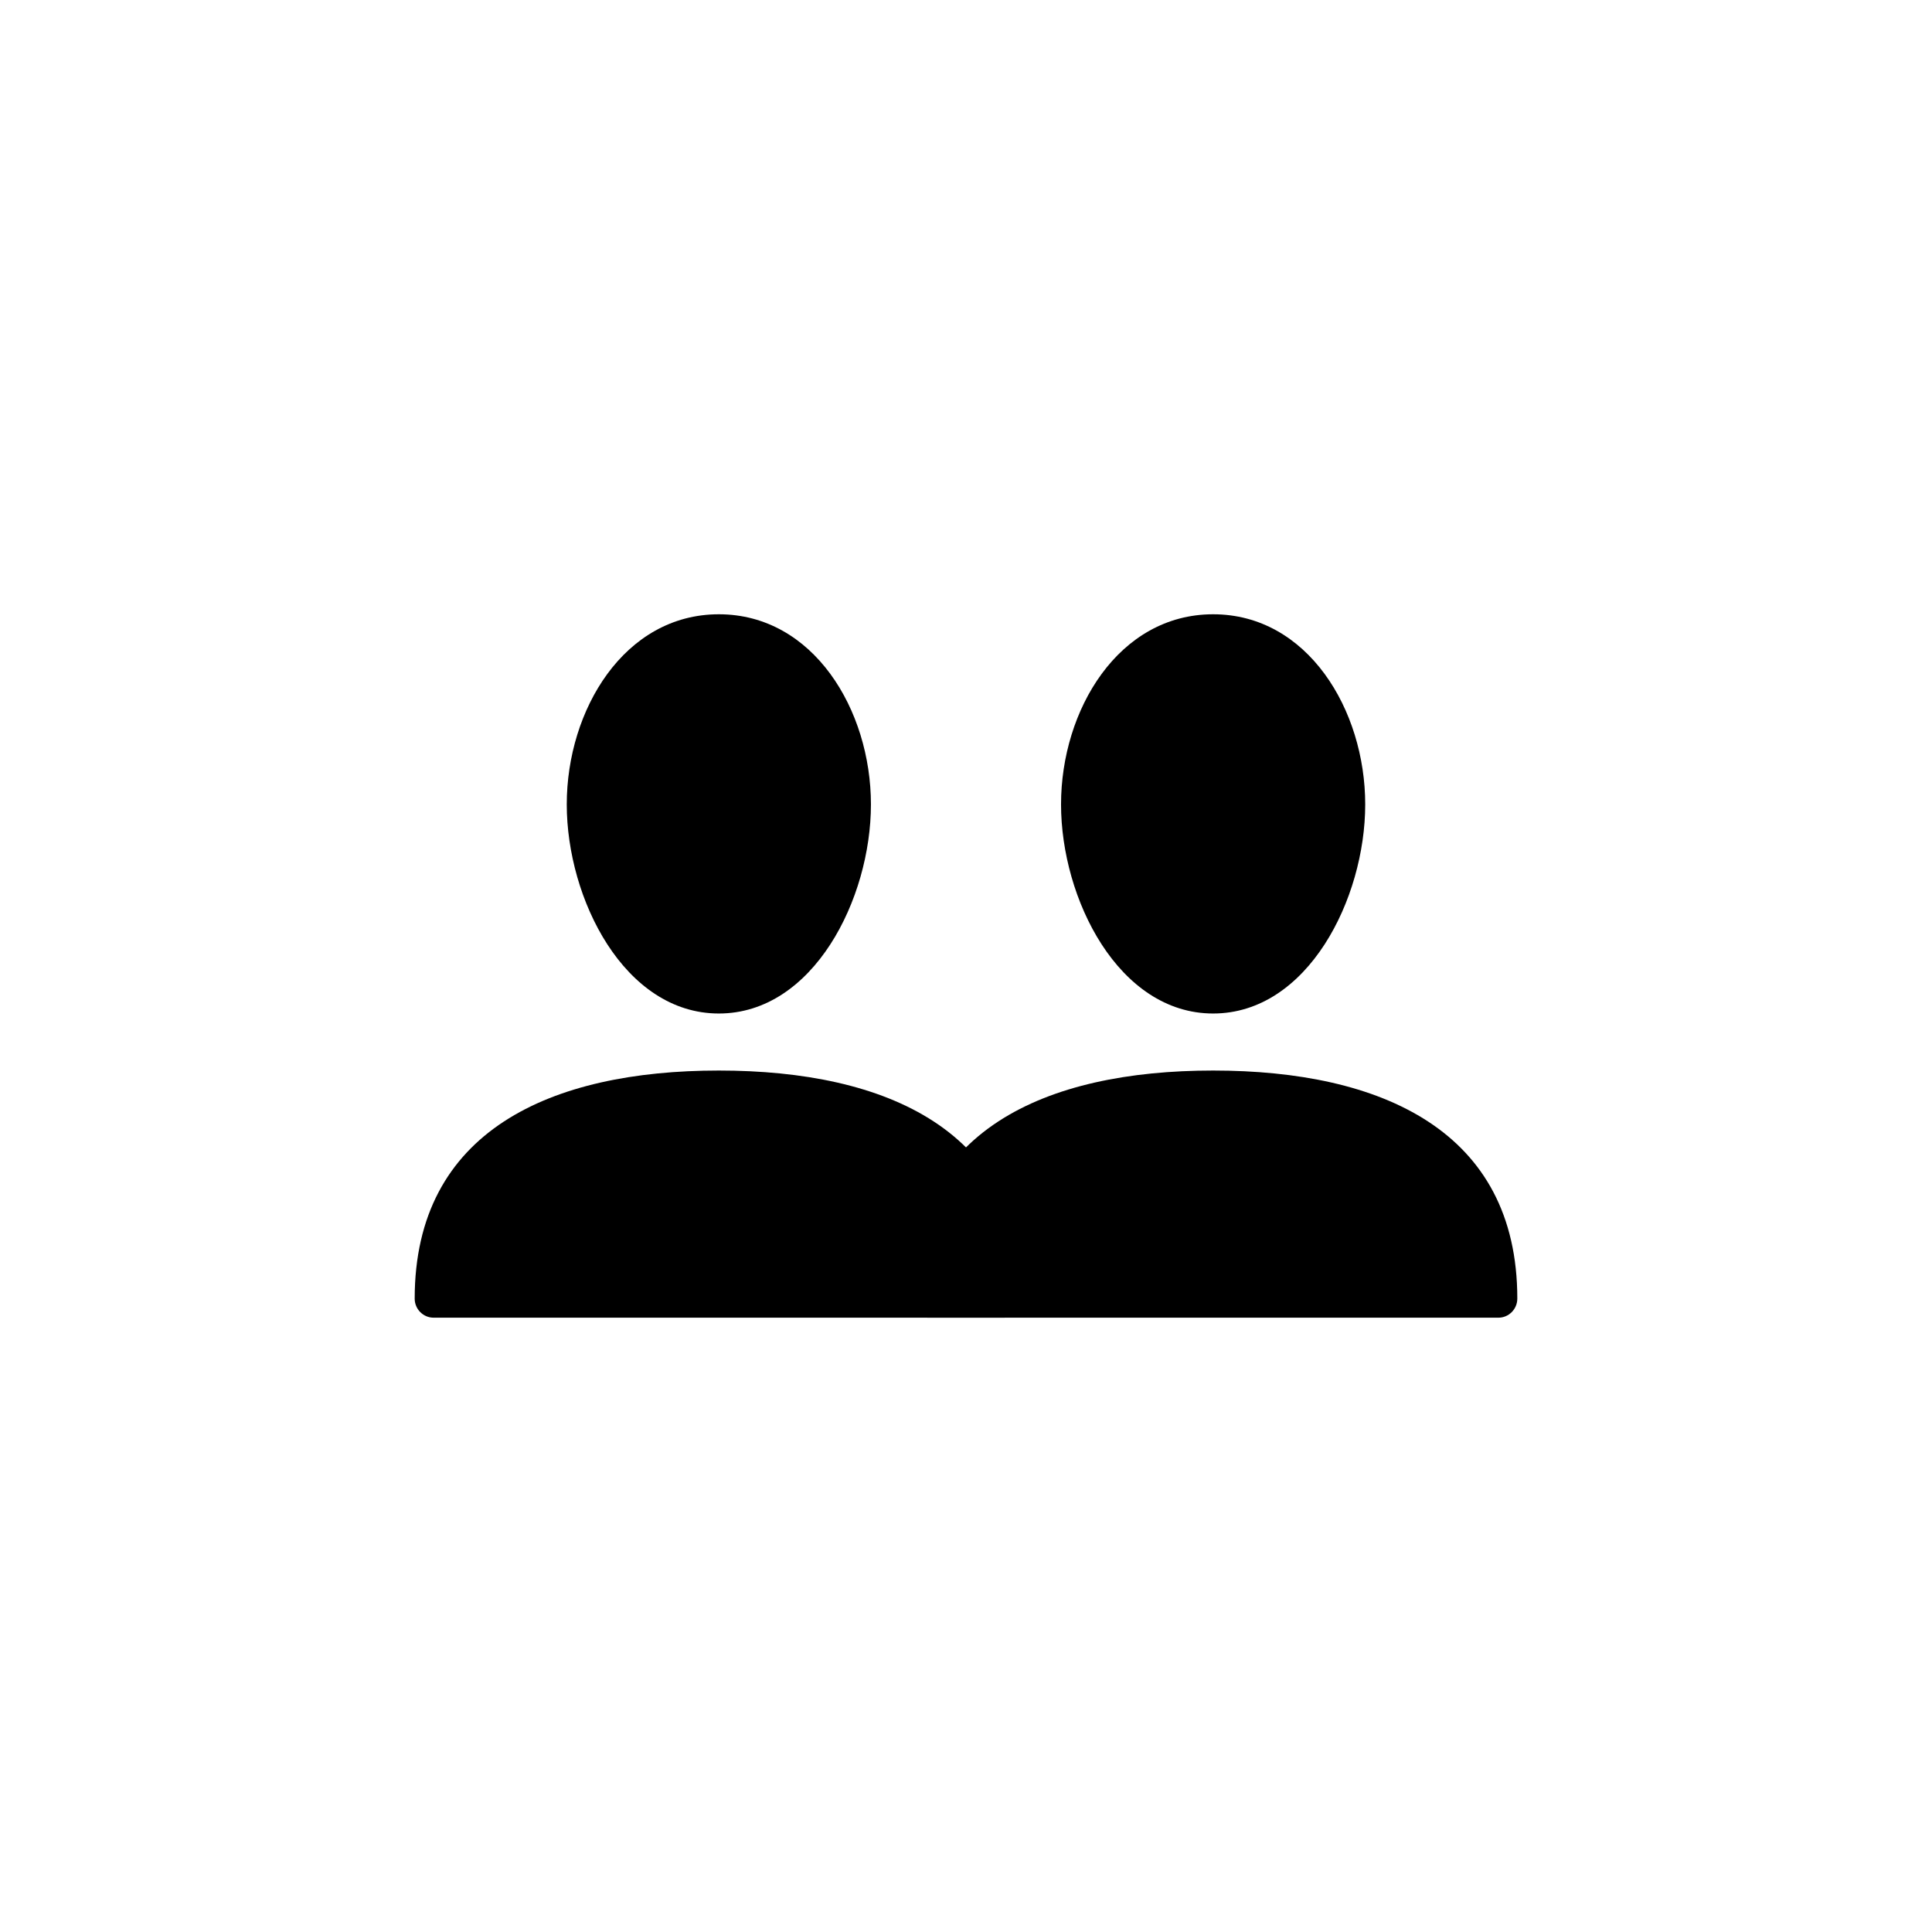
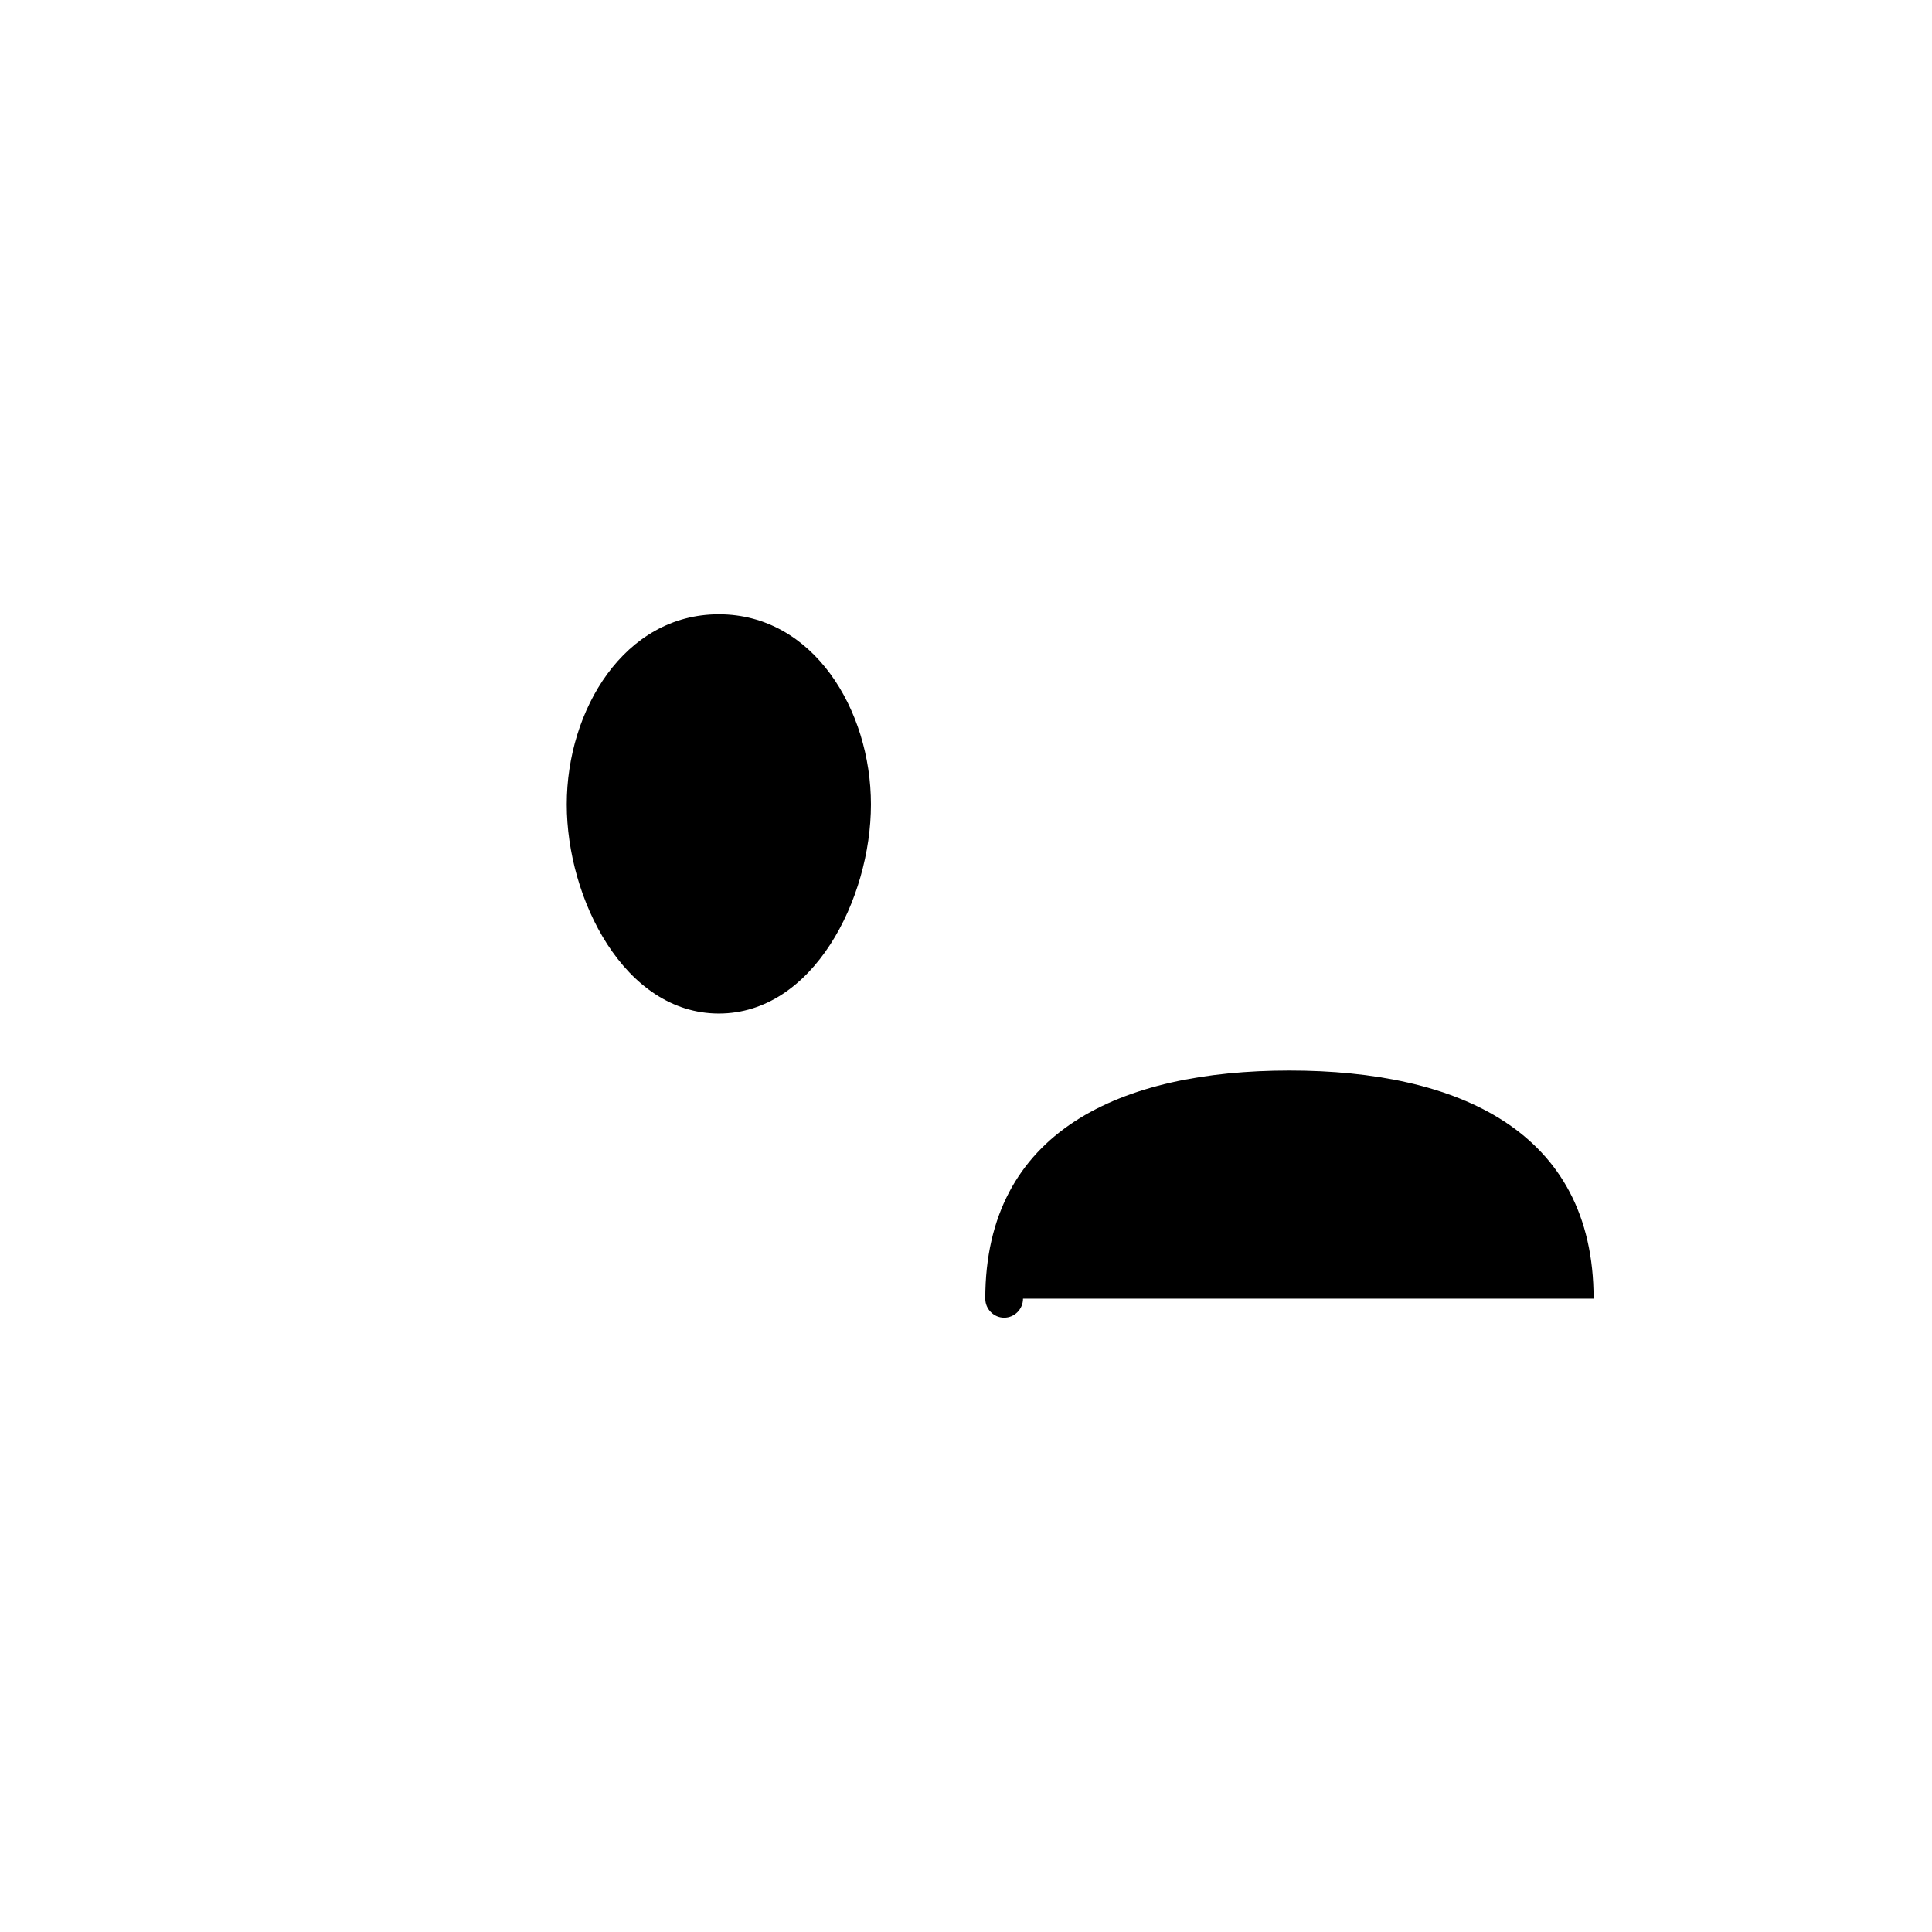
<svg xmlns="http://www.w3.org/2000/svg" fill="#000000" width="800px" height="800px" version="1.1" viewBox="144 144 512 512">
  <g fill-rule="evenodd">
-     <path d="m546.1 488.16c0 2.758-2.238 5.039-5 5.039h-151.21c-2.723 0-5.004-2.254-5.004-5.039 0-44.52 36.09-60.457 80.609-60.457 44.52 0 80.609 15.938 80.609 60.457zm-80.609-75.57c-25.039 0-40.305-30.375-40.305-55.418s15.266-50.383 40.305-50.383c25.043 0 40.305 25.34 40.305 50.383s-15.262 55.418-40.305 55.418z" />
-     <path d="m415.11 488.16c0 2.758-2.238 5.039-5.004 5.039h-151.21c-2.723 0-5-2.254-5-5.039 0-44.52 36.09-60.457 80.609-60.457 44.52 0 80.609 15.938 80.609 60.457zm-80.609-75.57c-25.043 0-40.305-30.375-40.305-55.418s15.262-50.383 40.305-50.383c25.043 0 40.305 25.34 40.305 50.383s-15.262 55.418-40.305 55.418z" />
+     <path d="m415.11 488.16c0 2.758-2.238 5.039-5.004 5.039c-2.723 0-5-2.254-5-5.039 0-44.52 36.09-60.457 80.609-60.457 44.52 0 80.609 15.938 80.609 60.457zm-80.609-75.57c-25.043 0-40.305-30.375-40.305-55.418s15.262-50.383 40.305-50.383c25.043 0 40.305 25.34 40.305 50.383s-15.262 55.418-40.305 55.418z" />
  </g>
</svg>